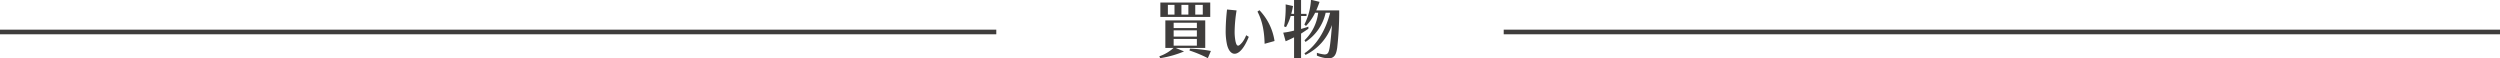
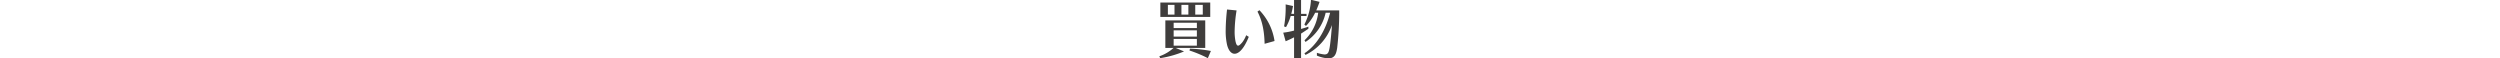
<svg xmlns="http://www.w3.org/2000/svg" id="tenzan_bl-buy.svg" width="1079" height="25.2">
  <defs>
    <style>.cls-2{fill:#3f3d3c}</style>
  </defs>
  <path id="買い物" d="M666.34 12450.5v-6.2h-21.532v6.2h21.532Zm-2.156 13.4v-11.9h-17.22v11.9h3.528a17.589 17.589 0 0 1-6.132 3.6l.392.8a44.287 44.287 0 0 0 10.276-2.9l-3.584-1.5h12.74Zm2.436 1.3a59.277 59.277 0 0 0-9.016-1l-.224.8a52.906 52.906 0 0 1 7.924 3.3Zm-3.5-15.7h-3.248v-4.2h3.248v4.2Zm-6.216 0h-3v-4.2h3v4.2Zm-5.992 0h-2.856v-4.2h2.856v4.2Zm9.66 5.8h-10.024v-2.3h10.024v2.3Zm0 3.7h-10.024v-2.7h10.024v2.7Zm0 3.9h-10.024v-2.9h10.024v2.9Zm33.516-2a24.327 24.327 0 0 0-6.524-13.3l-.84.6c2.072 4 2.94 8.3 3.08 13.9Zm-12.236-2.5a12.091 12.091 0 0 1-1.708 3.1c-.784.9-1.344 1.4-1.764 1.4-.532 0-.84-.6-1.12-1.8a20.884 20.884 0 0 1-.392-4.3 60.527 60.527 0 0 1 .84-9.1l-4.116-.4a85.13 85.13 0 0 0-.588 9 27.2 27.2 0 0 0 .588 6.2c.616 2.5 1.82 3.9 3.248 3.9 1.372 0 2.94-1.2 4.452-3.8a26.114 26.114 0 0 0 1.68-3.5Zm23.688 9.9v-10.6c1.092-.7 2.156-1.4 3.164-2.1v-.9c-1.12.4-2.156.7-3.164 1v-5.6h2.352v-.9h-2.352v-6.1h-3.024v6.1h-1.2c.308-1.2.56-2.3.756-3.4l-3.192-.7a47.184 47.184 0 0 1-.672 9.5l.84.3a22.642 22.642 0 0 0 2.016-4.8h1.456v6.3a32.4 32.4 0 0 1-4.676.9l1.036 3.7c1.26-.5 2.464-1.1 3.64-1.7v9h3.024Zm6.832-1.1a14.936 14.936 0 0 0 4.9 1.2c2.856 0 3.472-2 3.864-4.6a138.942 138.942 0 0 0 .868-16.1h-9.912c.56-1.3 1.064-2.6 1.428-3.7l-3.7-.9a26.888 26.888 0 0 1-2.856 10.7l.7.6a21.99 21.99 0 0 0 3.948-5.7h1.316a19.76 19.76 0 0 1-5.908 11.9l.448.7a20.2 20.2 0 0 0 8.68-12.6h1.932c-2.016 8-6.132 14.3-11.088 17.5l.476.7a22.412 22.412 0 0 0 11.4-12.9c-.252 3.8-.672 7.9-1.008 9.8-.364 2-.7 2.9-2.212 2.9a15.543 15.543 0 0 1-3.276-.7v1.2Z" transform="translate(-144 -12443.2)" style="fill-rule:evenodd;fill:#3f3d3c" />
-   <path id="見出しバー" class="cls-2" d="M649 12.8h430v2H649z" />
-   <path id="見出しバー-2" data-name="見出しバー" class="cls-2" d="M0 12.8h430v2H0z" />
</svg>